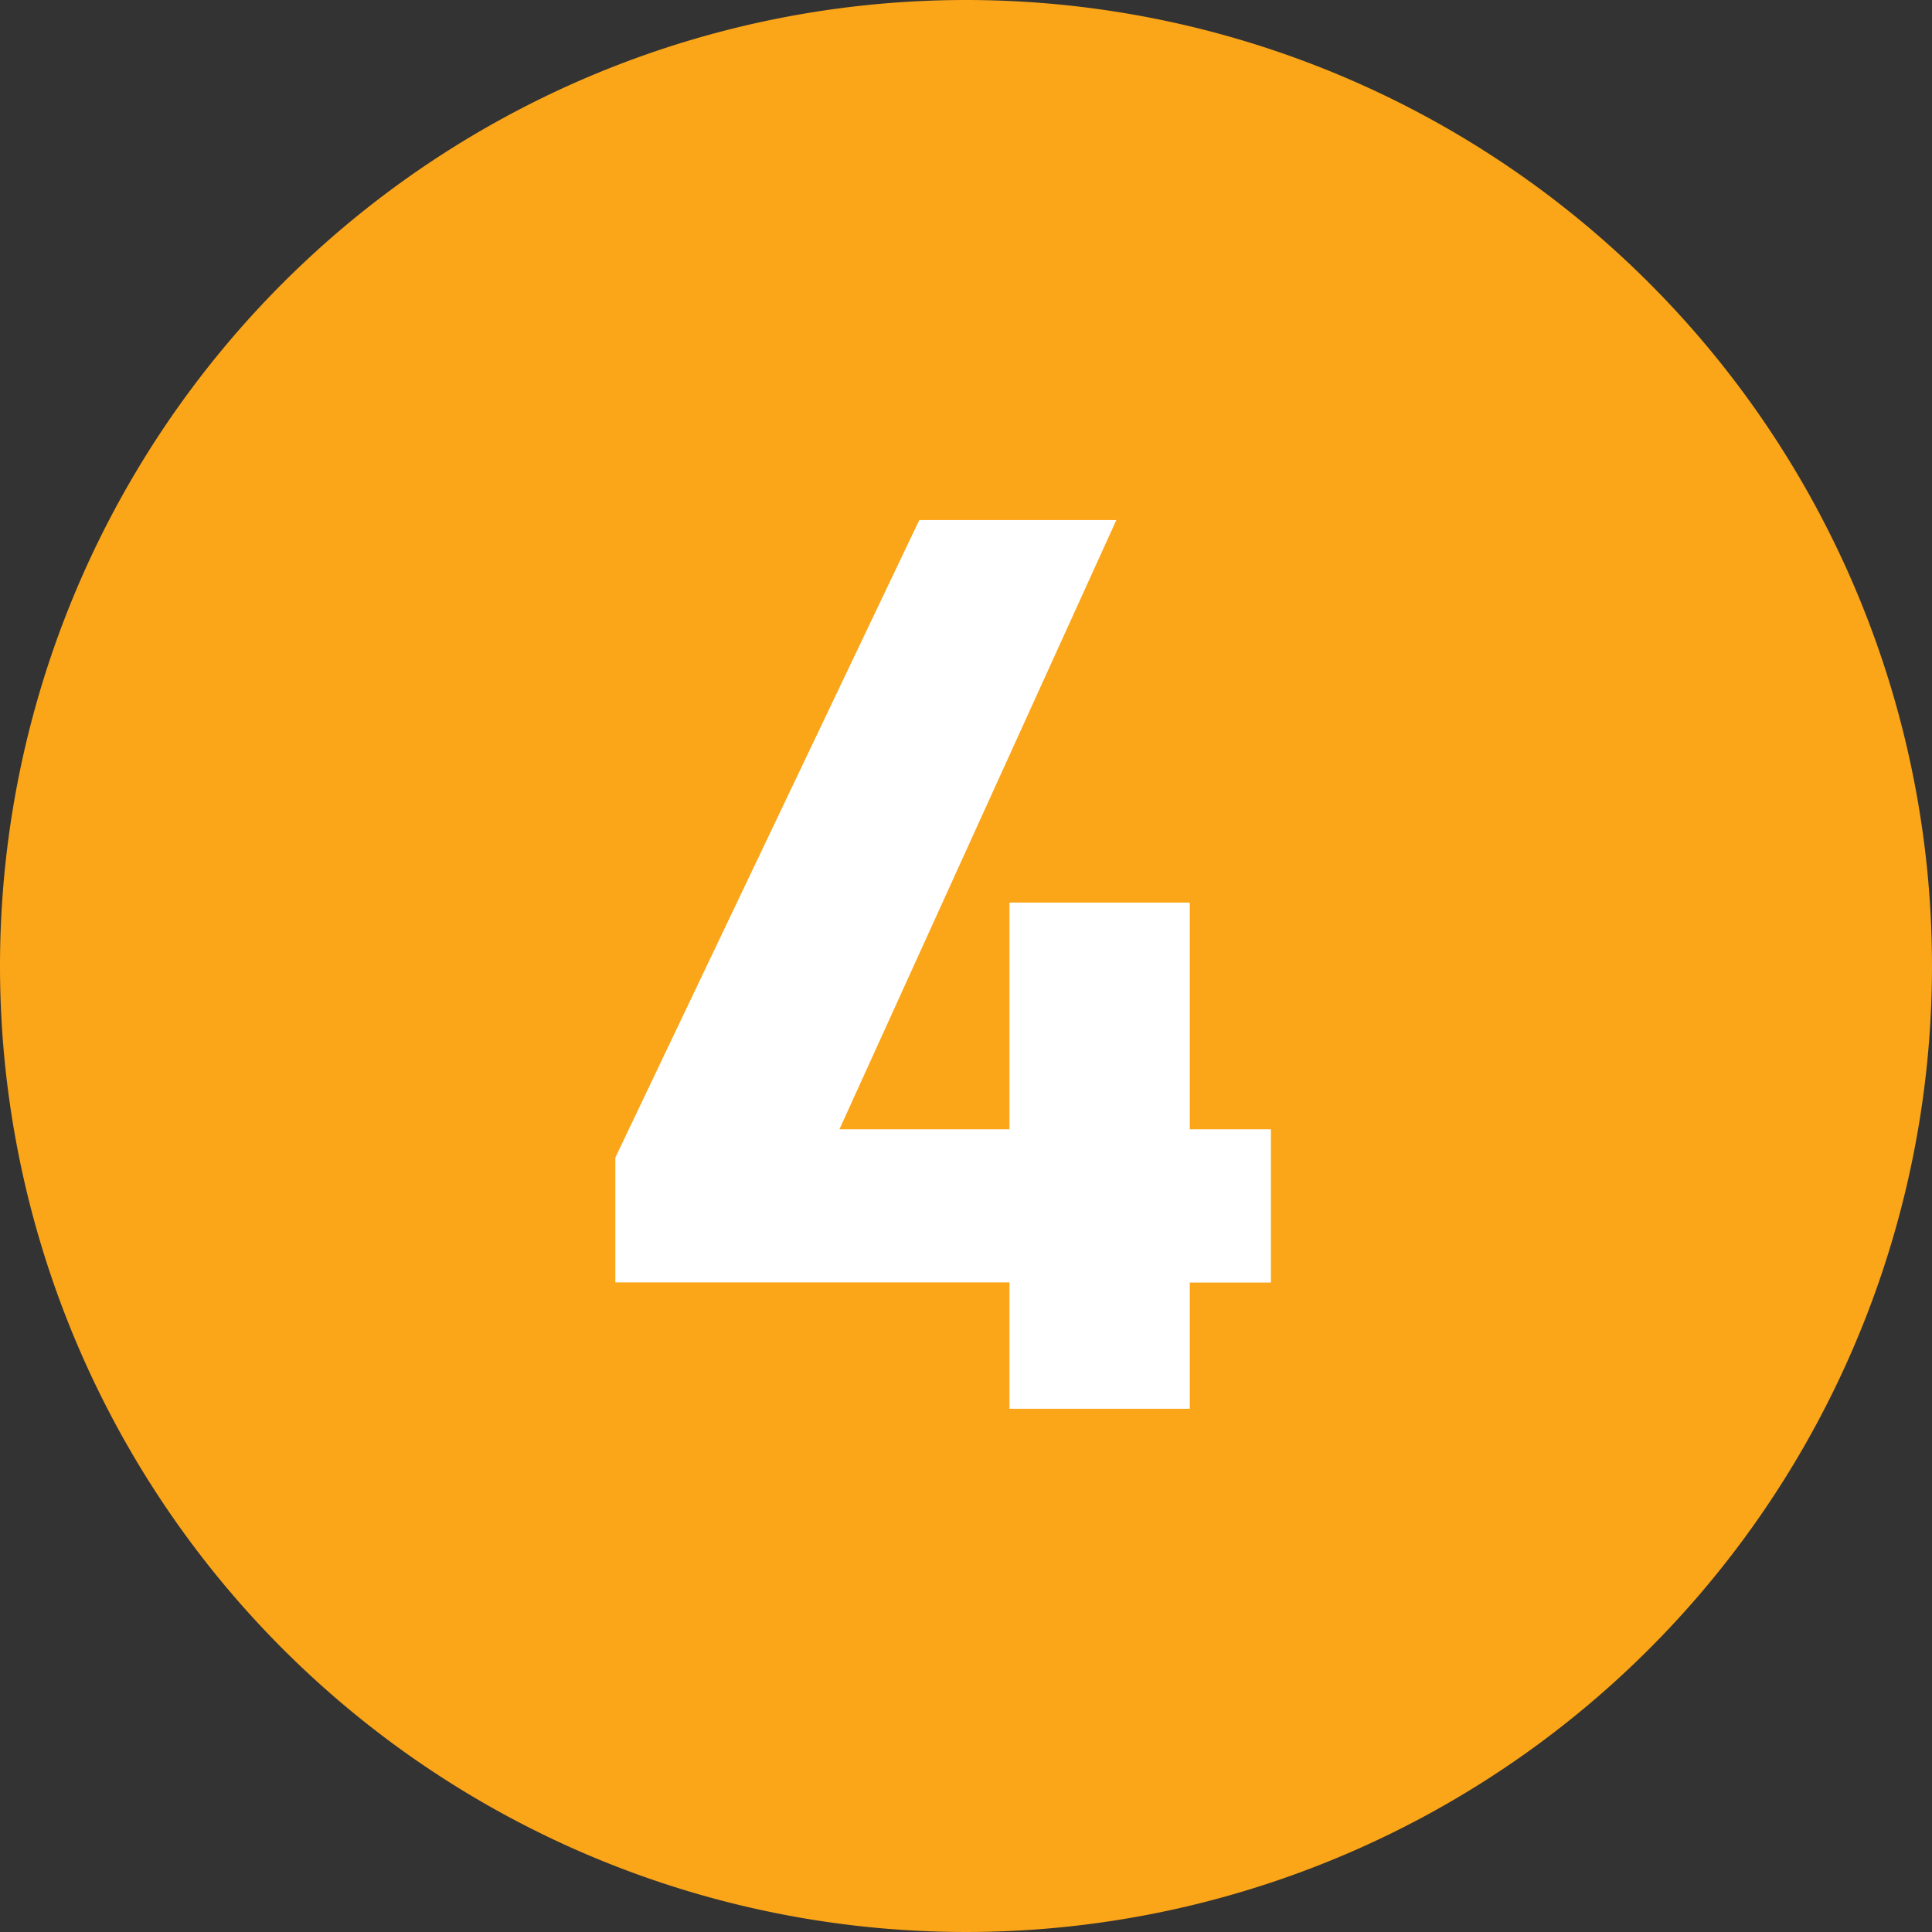
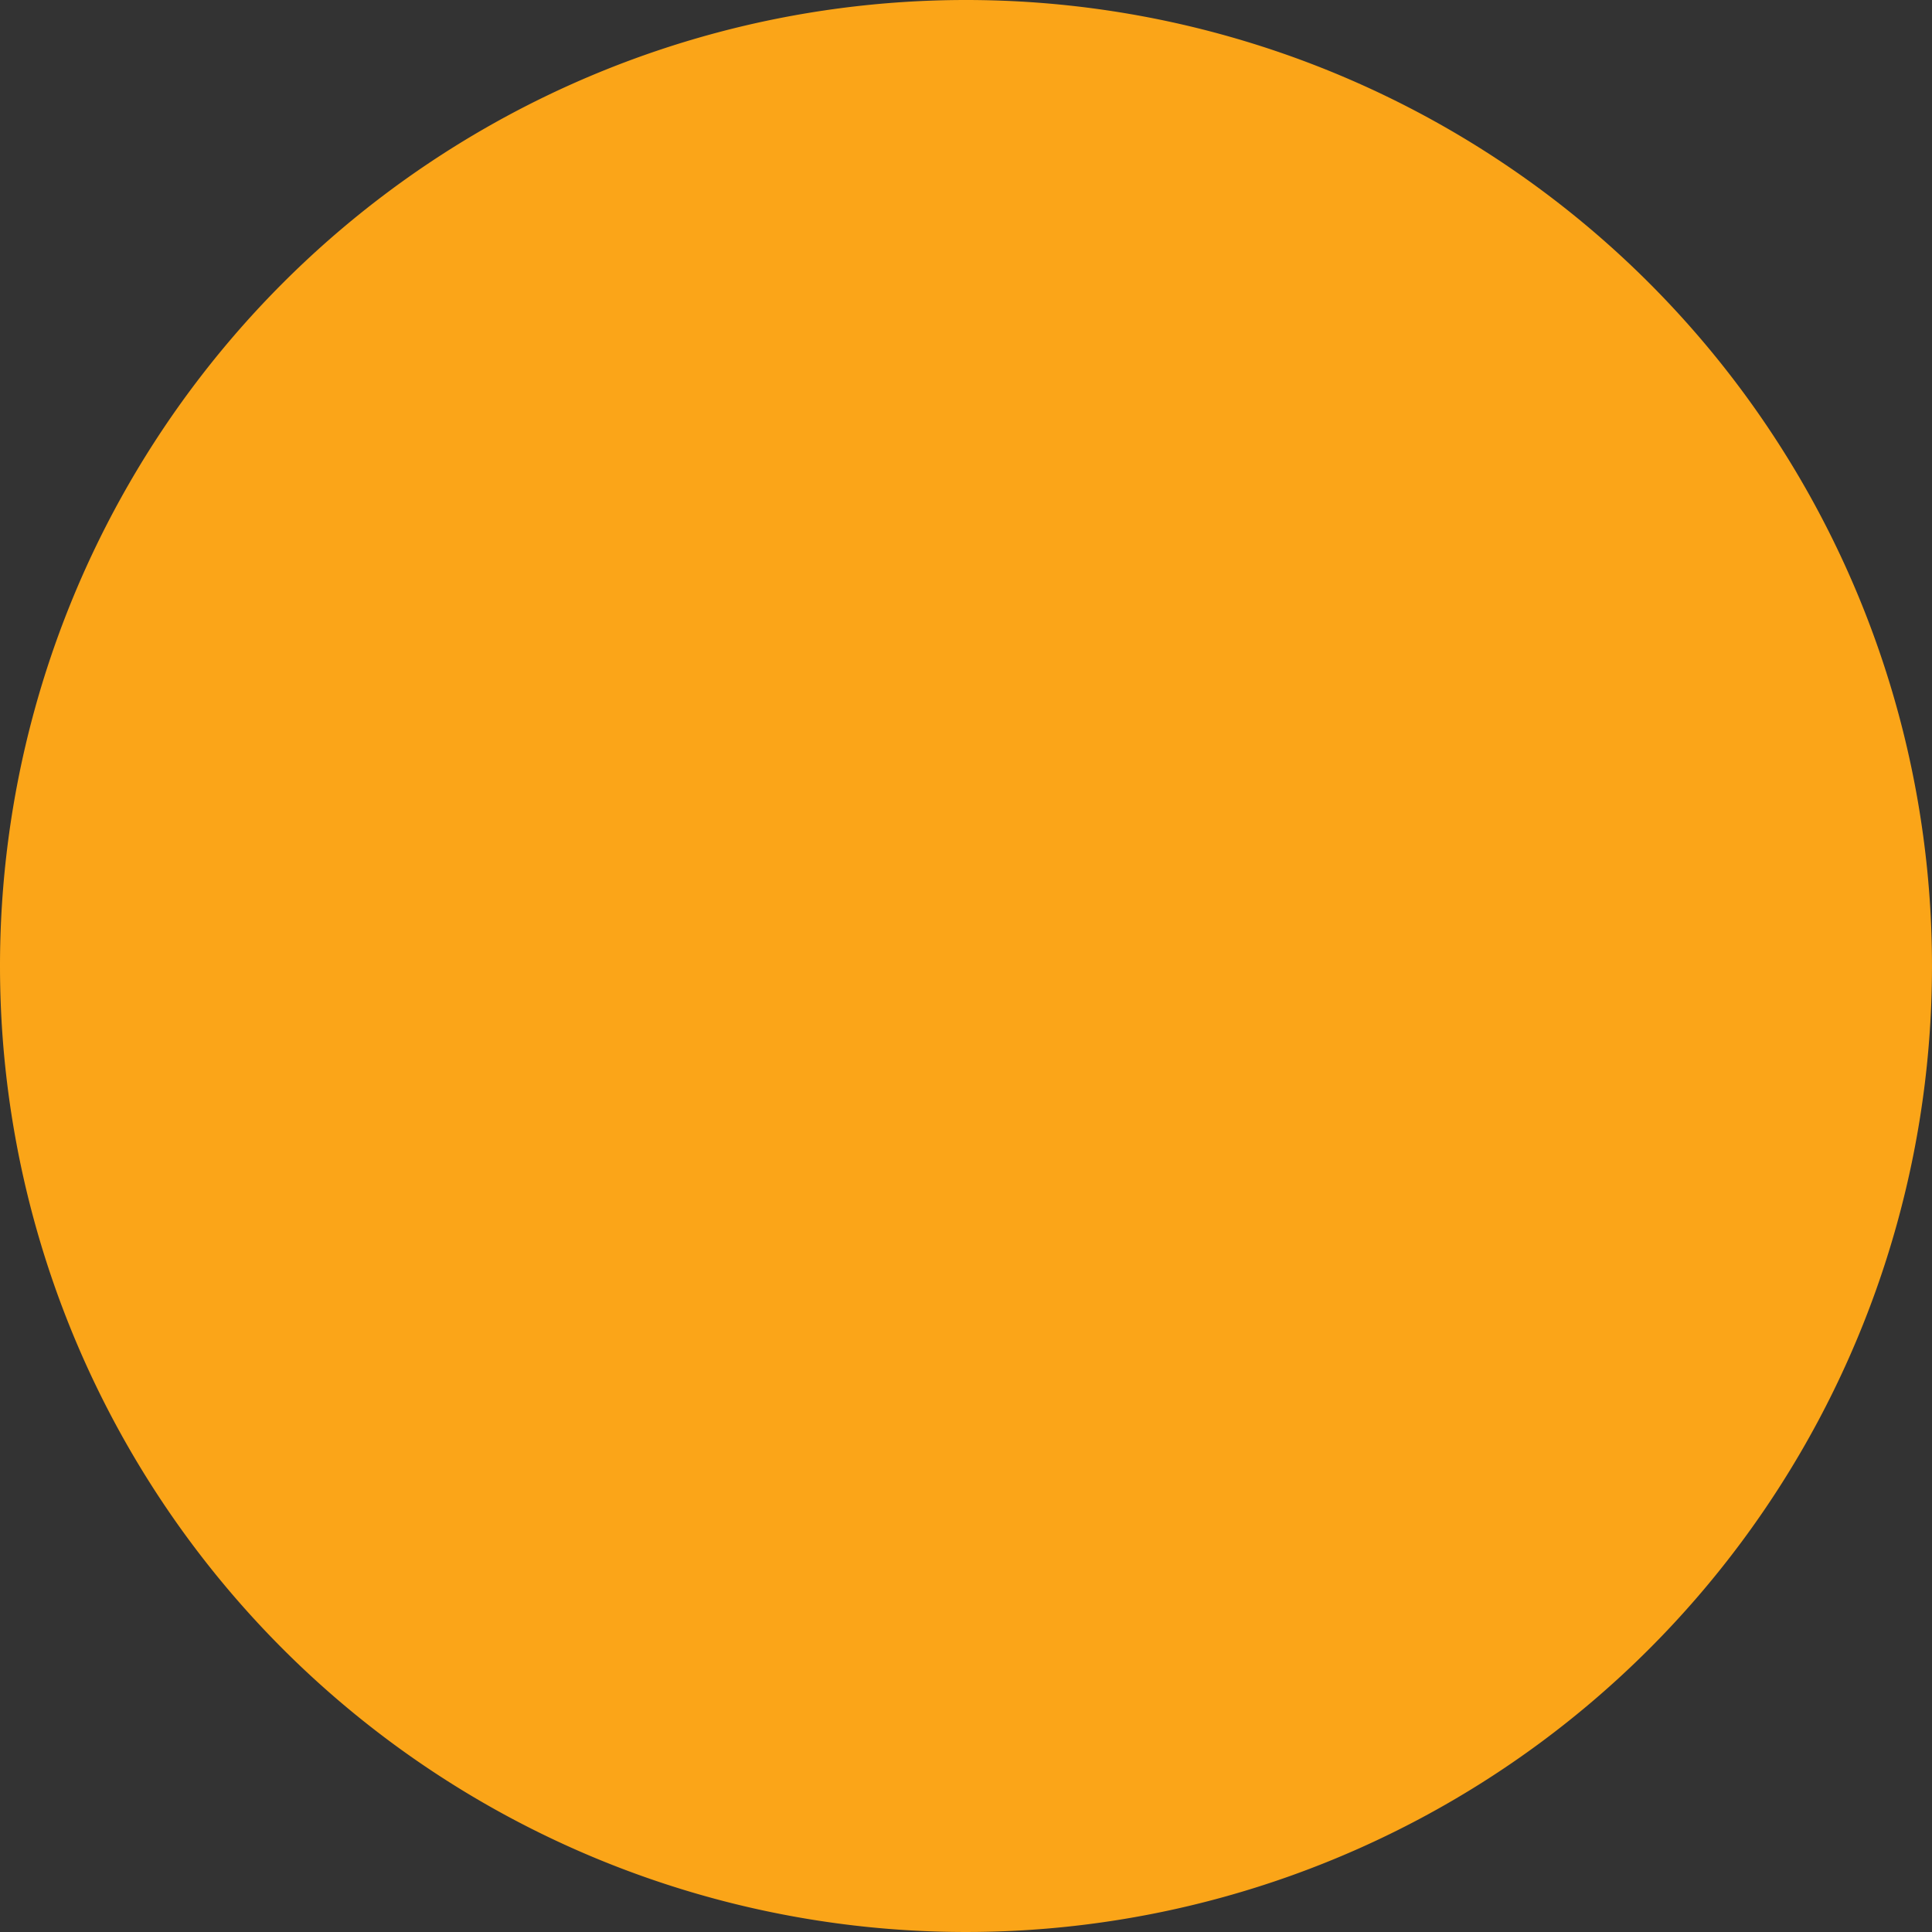
<svg xmlns="http://www.w3.org/2000/svg" width="48" height="48" viewBox="0 0 48 48">
  <rect x="0" y="0" width="48" height="48" fill="#333333" stroke="none" />
  <g transform="translate(-12948 -1860)">
-     <path d="M24,0A24,24,0,1,1,0,24,24,24,0,0,1,24,0Z" transform="translate(12948 1860)" fill="#fba518" />
-     <path d="M7.84-22.08.288-6.24v3.1H10.08V0h4.48V-3.136h2.016V-6.944H14.56v-5.632H10.08v5.632H5.856l6.88-15.136Z" transform="translate(12963 1895)" fill="#fff" />
+     <path d="M24,0A24,24,0,1,1,0,24,24,24,0,0,1,24,0" transform="translate(12948 1860)" fill="#fba518" />
  </g>
</svg>